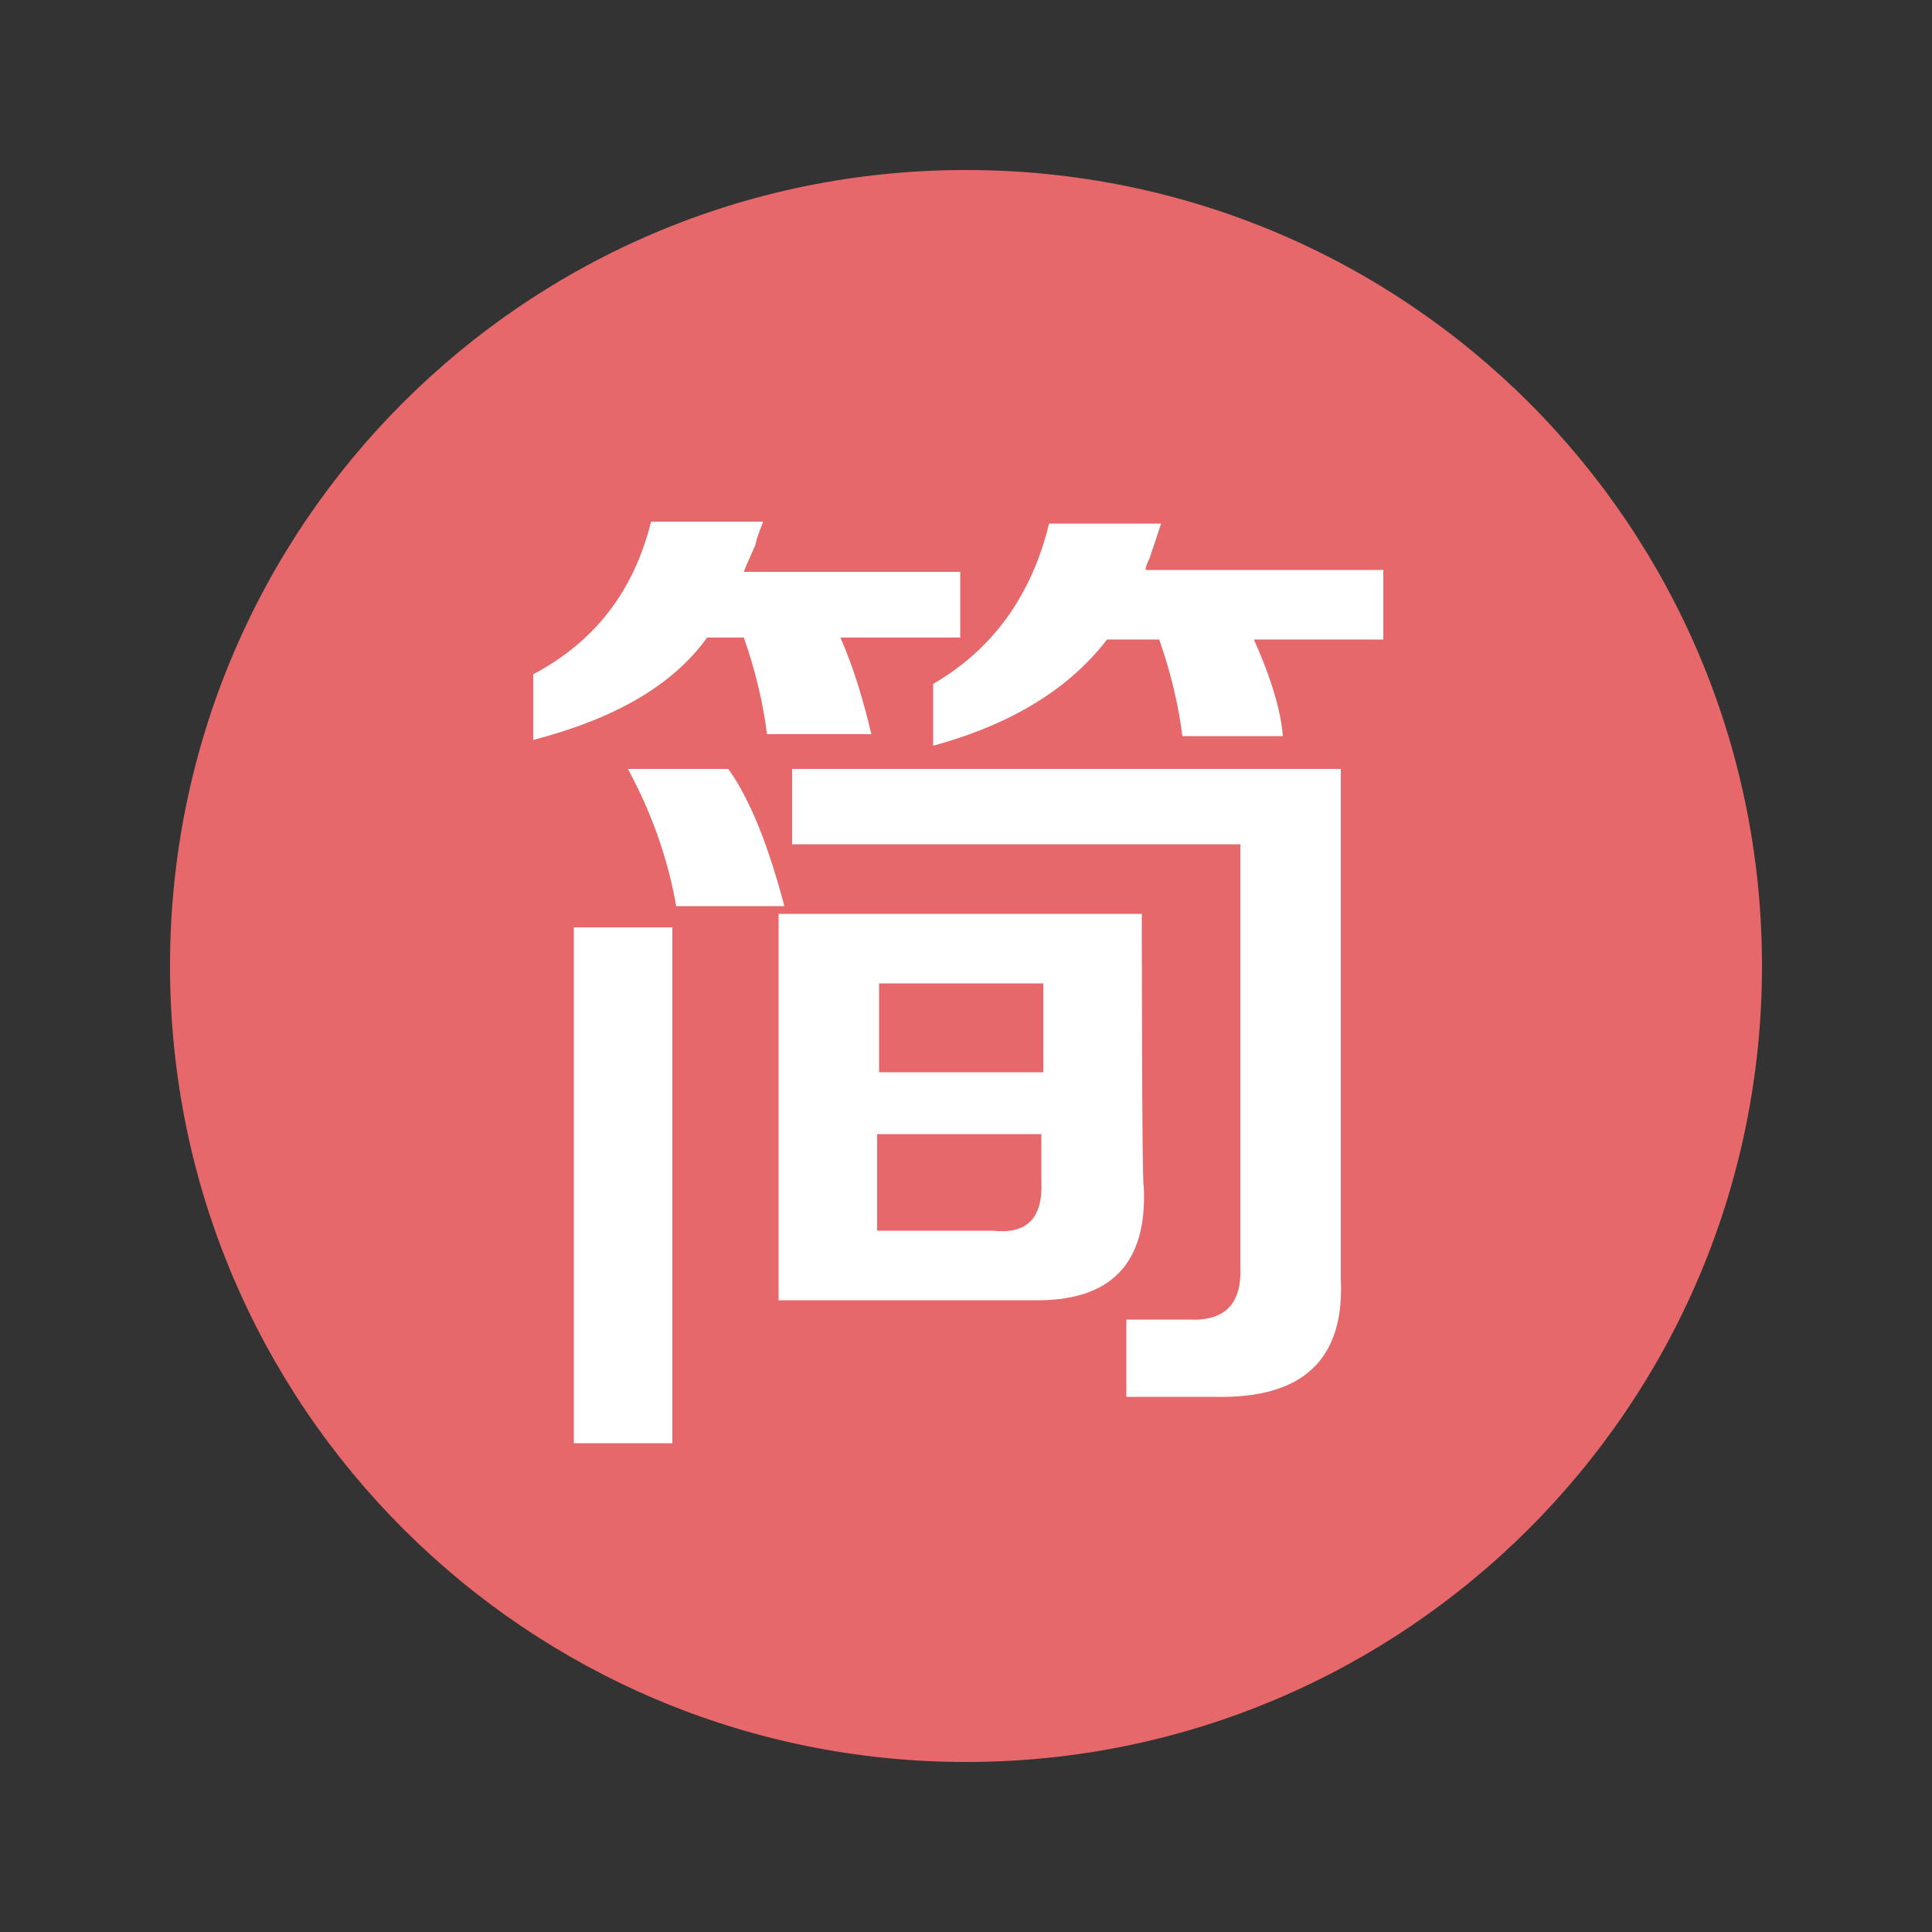
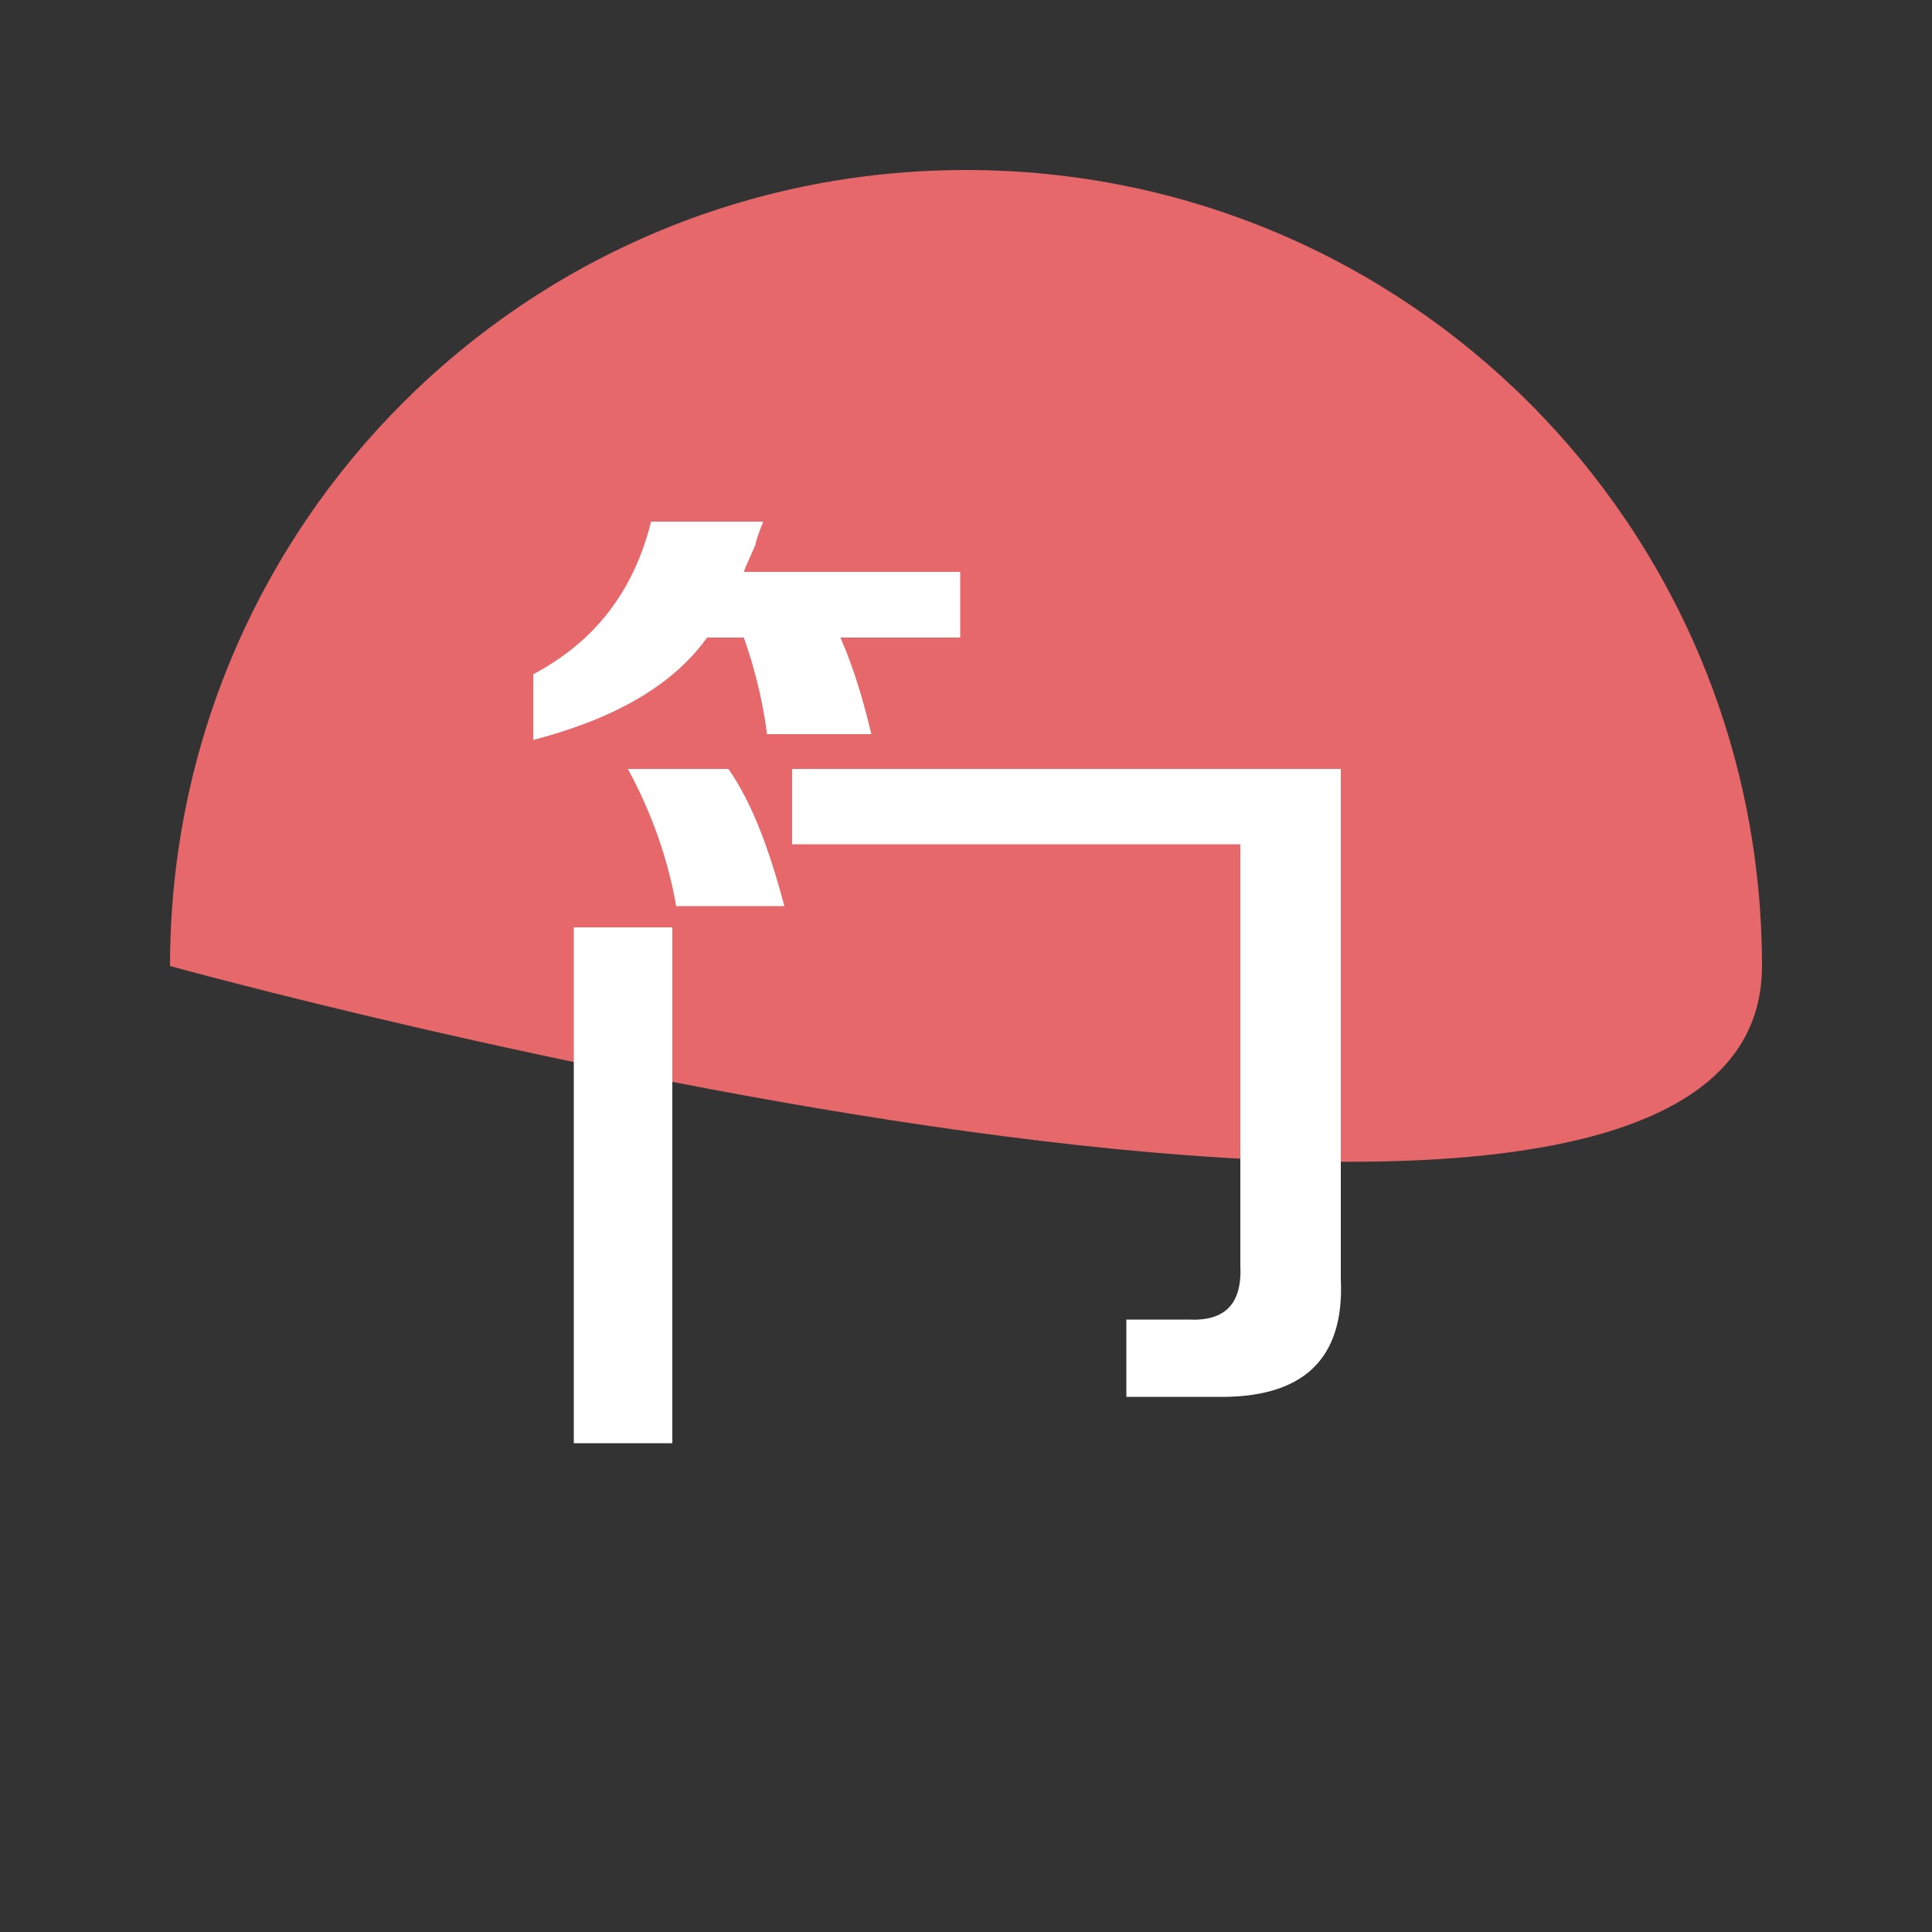
<svg xmlns="http://www.w3.org/2000/svg" version="1.1" id="图层_1" x="0px" y="0px" viewBox="0 0 100 100" style="enable-background:new 0 0 100 100;" xml:space="preserve">
  <rect x="0" y="0" width="100" height="100" fill="#333333" stroke="none" />
  <style type="text/css">
	.st0{fill:#E6686A;}
	.st1{fill:#FFFFFF;}
</style>
  <g>
-     <path class="st0" d="M8.8,50c0,22.8,18.5,41.2,41.2,41.2S91.2,72.8,91.2,50S72.8,8.8,50,8.8S8.8,27.2,8.8,50z" />
+     <path class="st0" d="M8.8,50S91.2,72.8,91.2,50S72.8,8.8,50,8.8S8.8,27.2,8.8,50z" />
    <path class="st1" d="M29.7,48h5.1v26.7h-5.1V48z M32.5,39.8c1.3,2.4,2.1,4.8,2.5,7.1h5.6c-0.8-3-1.7-5.4-2.9-7.1   C37.7,39.8,32.5,39.8,32.5,39.8z M43.5,33h6.2v-3.4H38.5c0.1-0.3,0.3-0.7,0.6-1.4c0.1-0.5,0.3-0.9,0.4-1.2h-5.8   c-0.9,3.6-2.9,6.2-6.1,7.9v3.4c4.2-1.1,7.2-2.8,9-5.3h1.9c0.6,1.7,1,3.4,1.2,5h5.4C44.7,36.3,44.2,34.6,43.5,33L43.5,33z M41,43.7   h23.2v21.8c0.1,2-0.8,2.9-2.7,2.8h-3.2v4h4.6c4.5,0.1,6.7-1.9,6.5-6.1V39.8H41V43.7L41,43.7z" />
-     <path class="st1" d="M59.1,47.3H40.3v20h13.1c4.1,0.1,6-1.9,5.8-5.9C59.1,61.4,59.1,47.3,59.1,47.3z M45.5,50.9h8.5v4.6h-8.5   C45.5,55.4,45.5,50.9,45.5,50.9z M51.4,63.7h-6v-5h8.5v2.4C54,63,53.2,63.9,51.4,63.7z M59.3,29.5c0-0.2,0.1-0.4,0.2-0.6l0.6-1.8   h-5.8c-0.9,3.7-2.9,6.5-6,8.3v3.2c4-1.1,7-2.9,9-5.5h2.7c0.6,1.7,1,3.4,1.2,5h5.2c-0.1-1.3-0.6-3-1.5-5h6.7v-3.6H59.3z" />
  </g>
</svg>